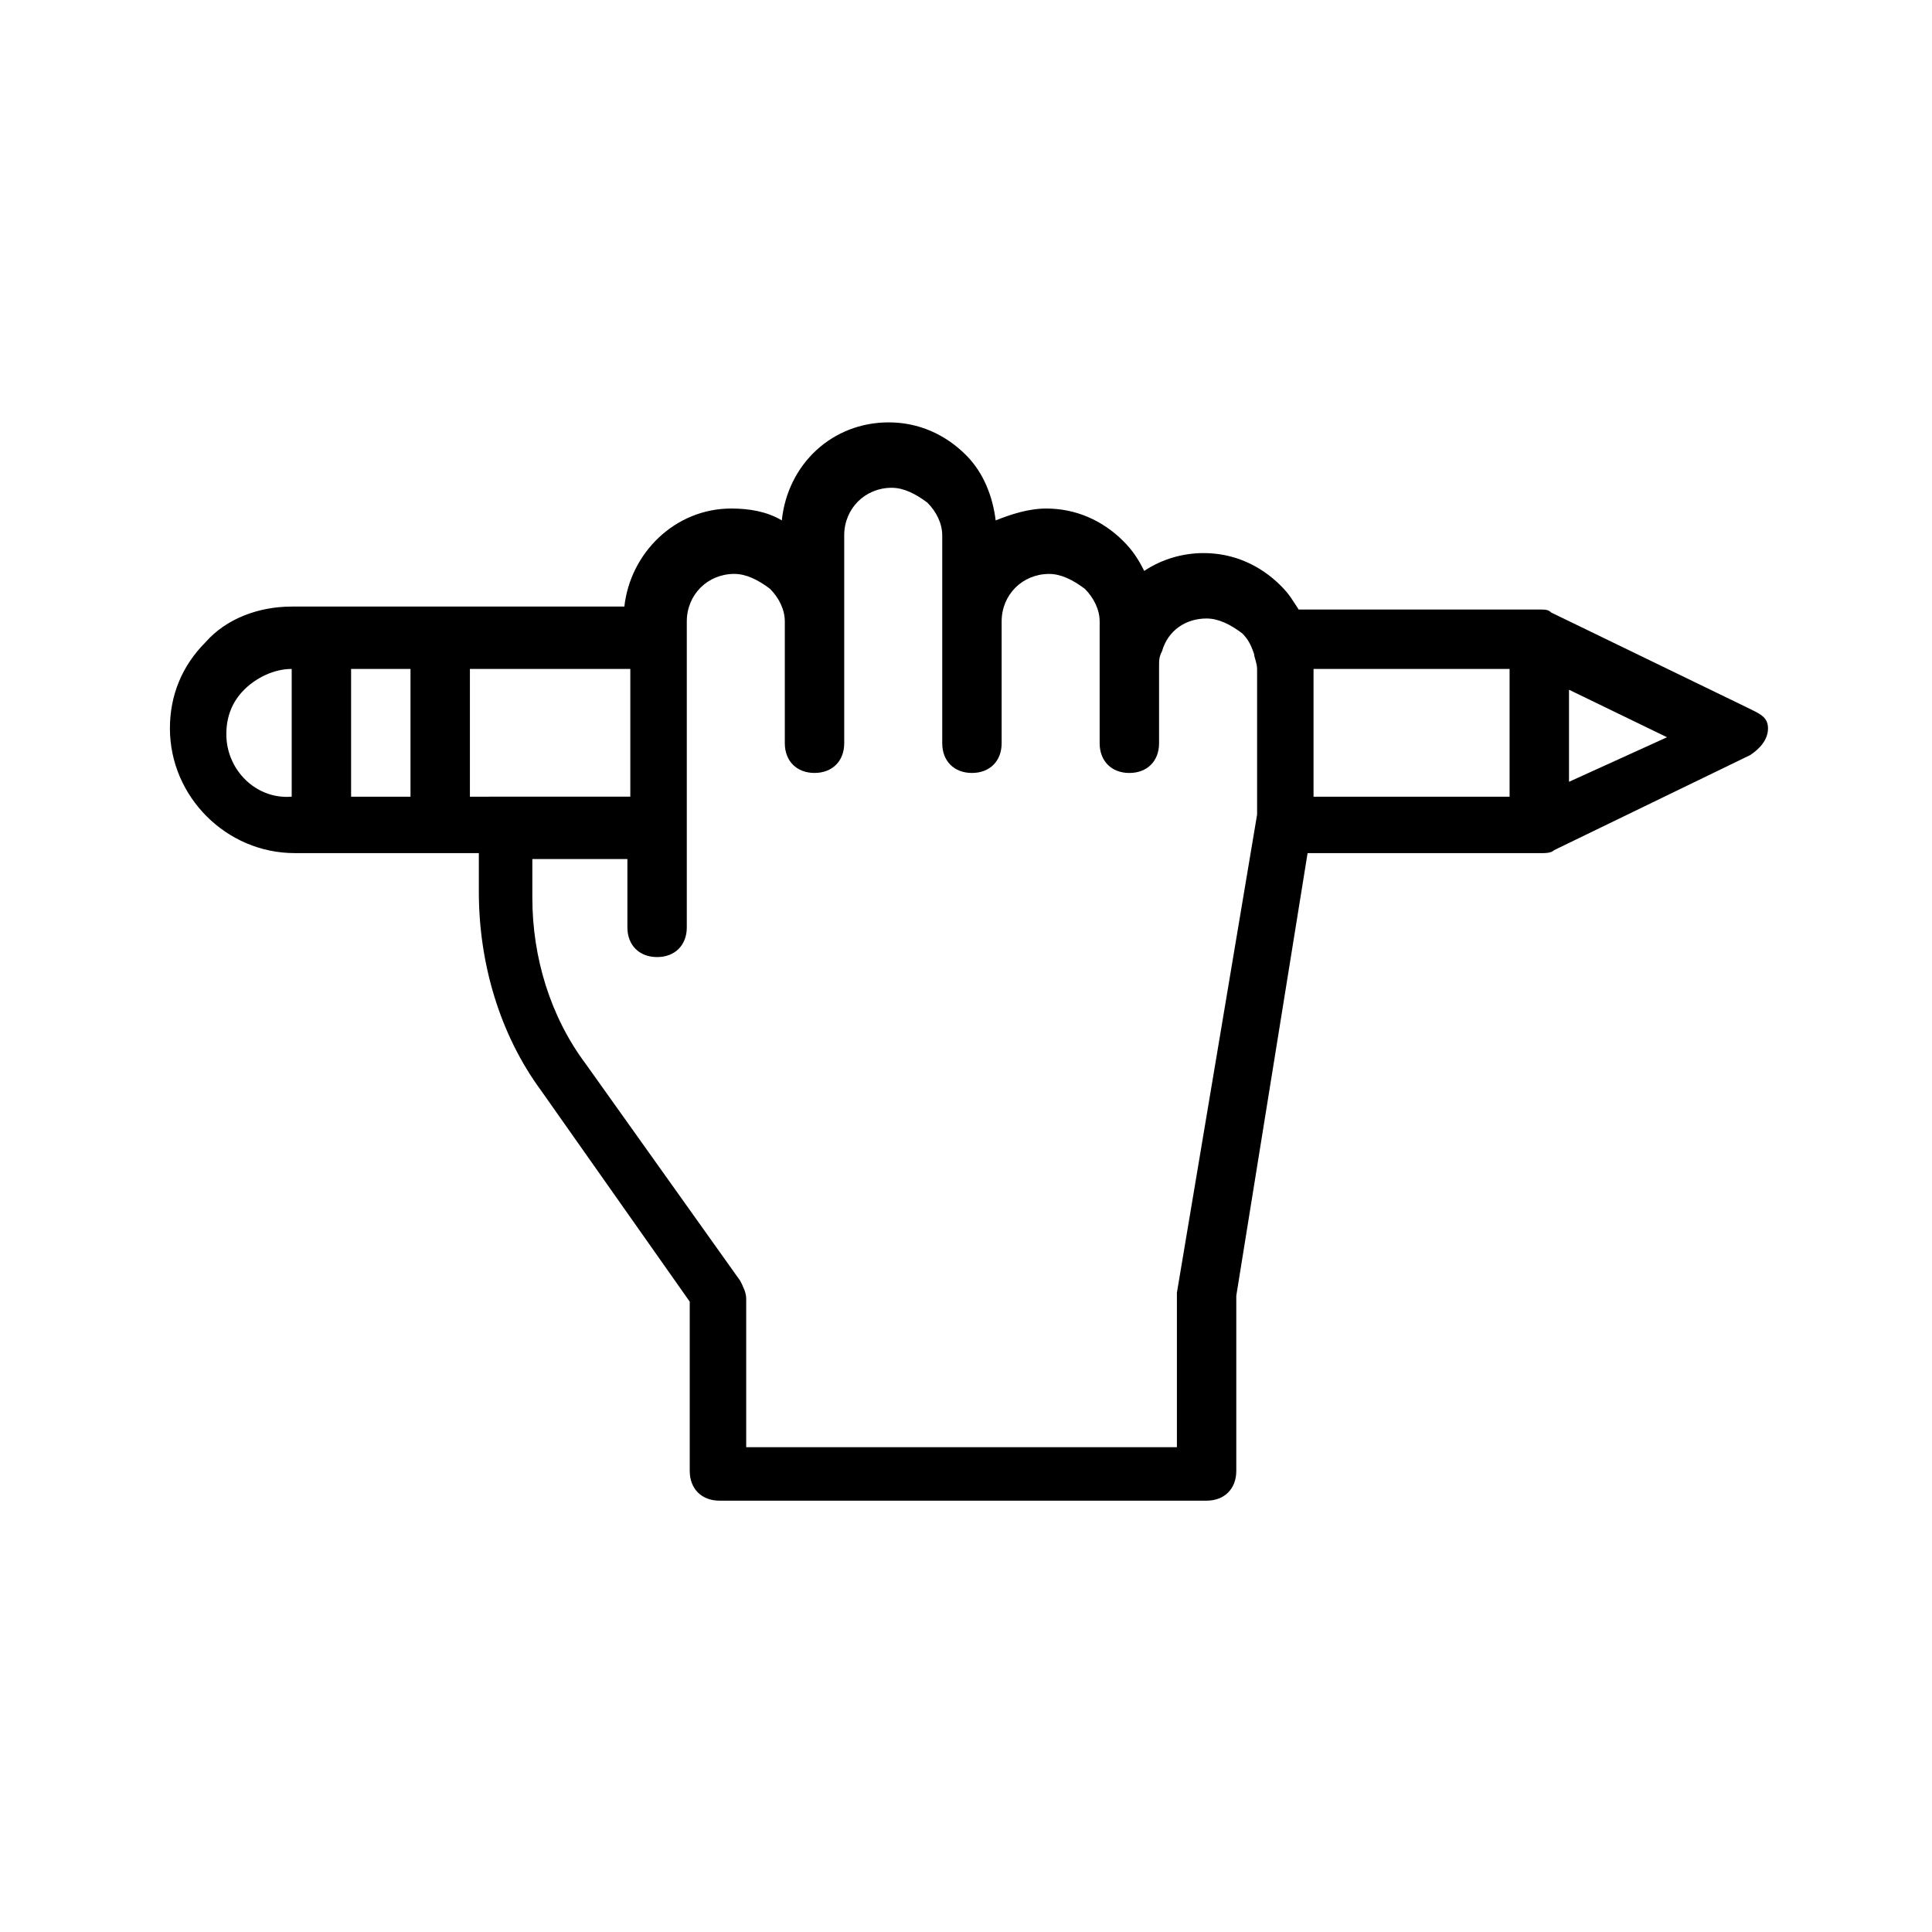
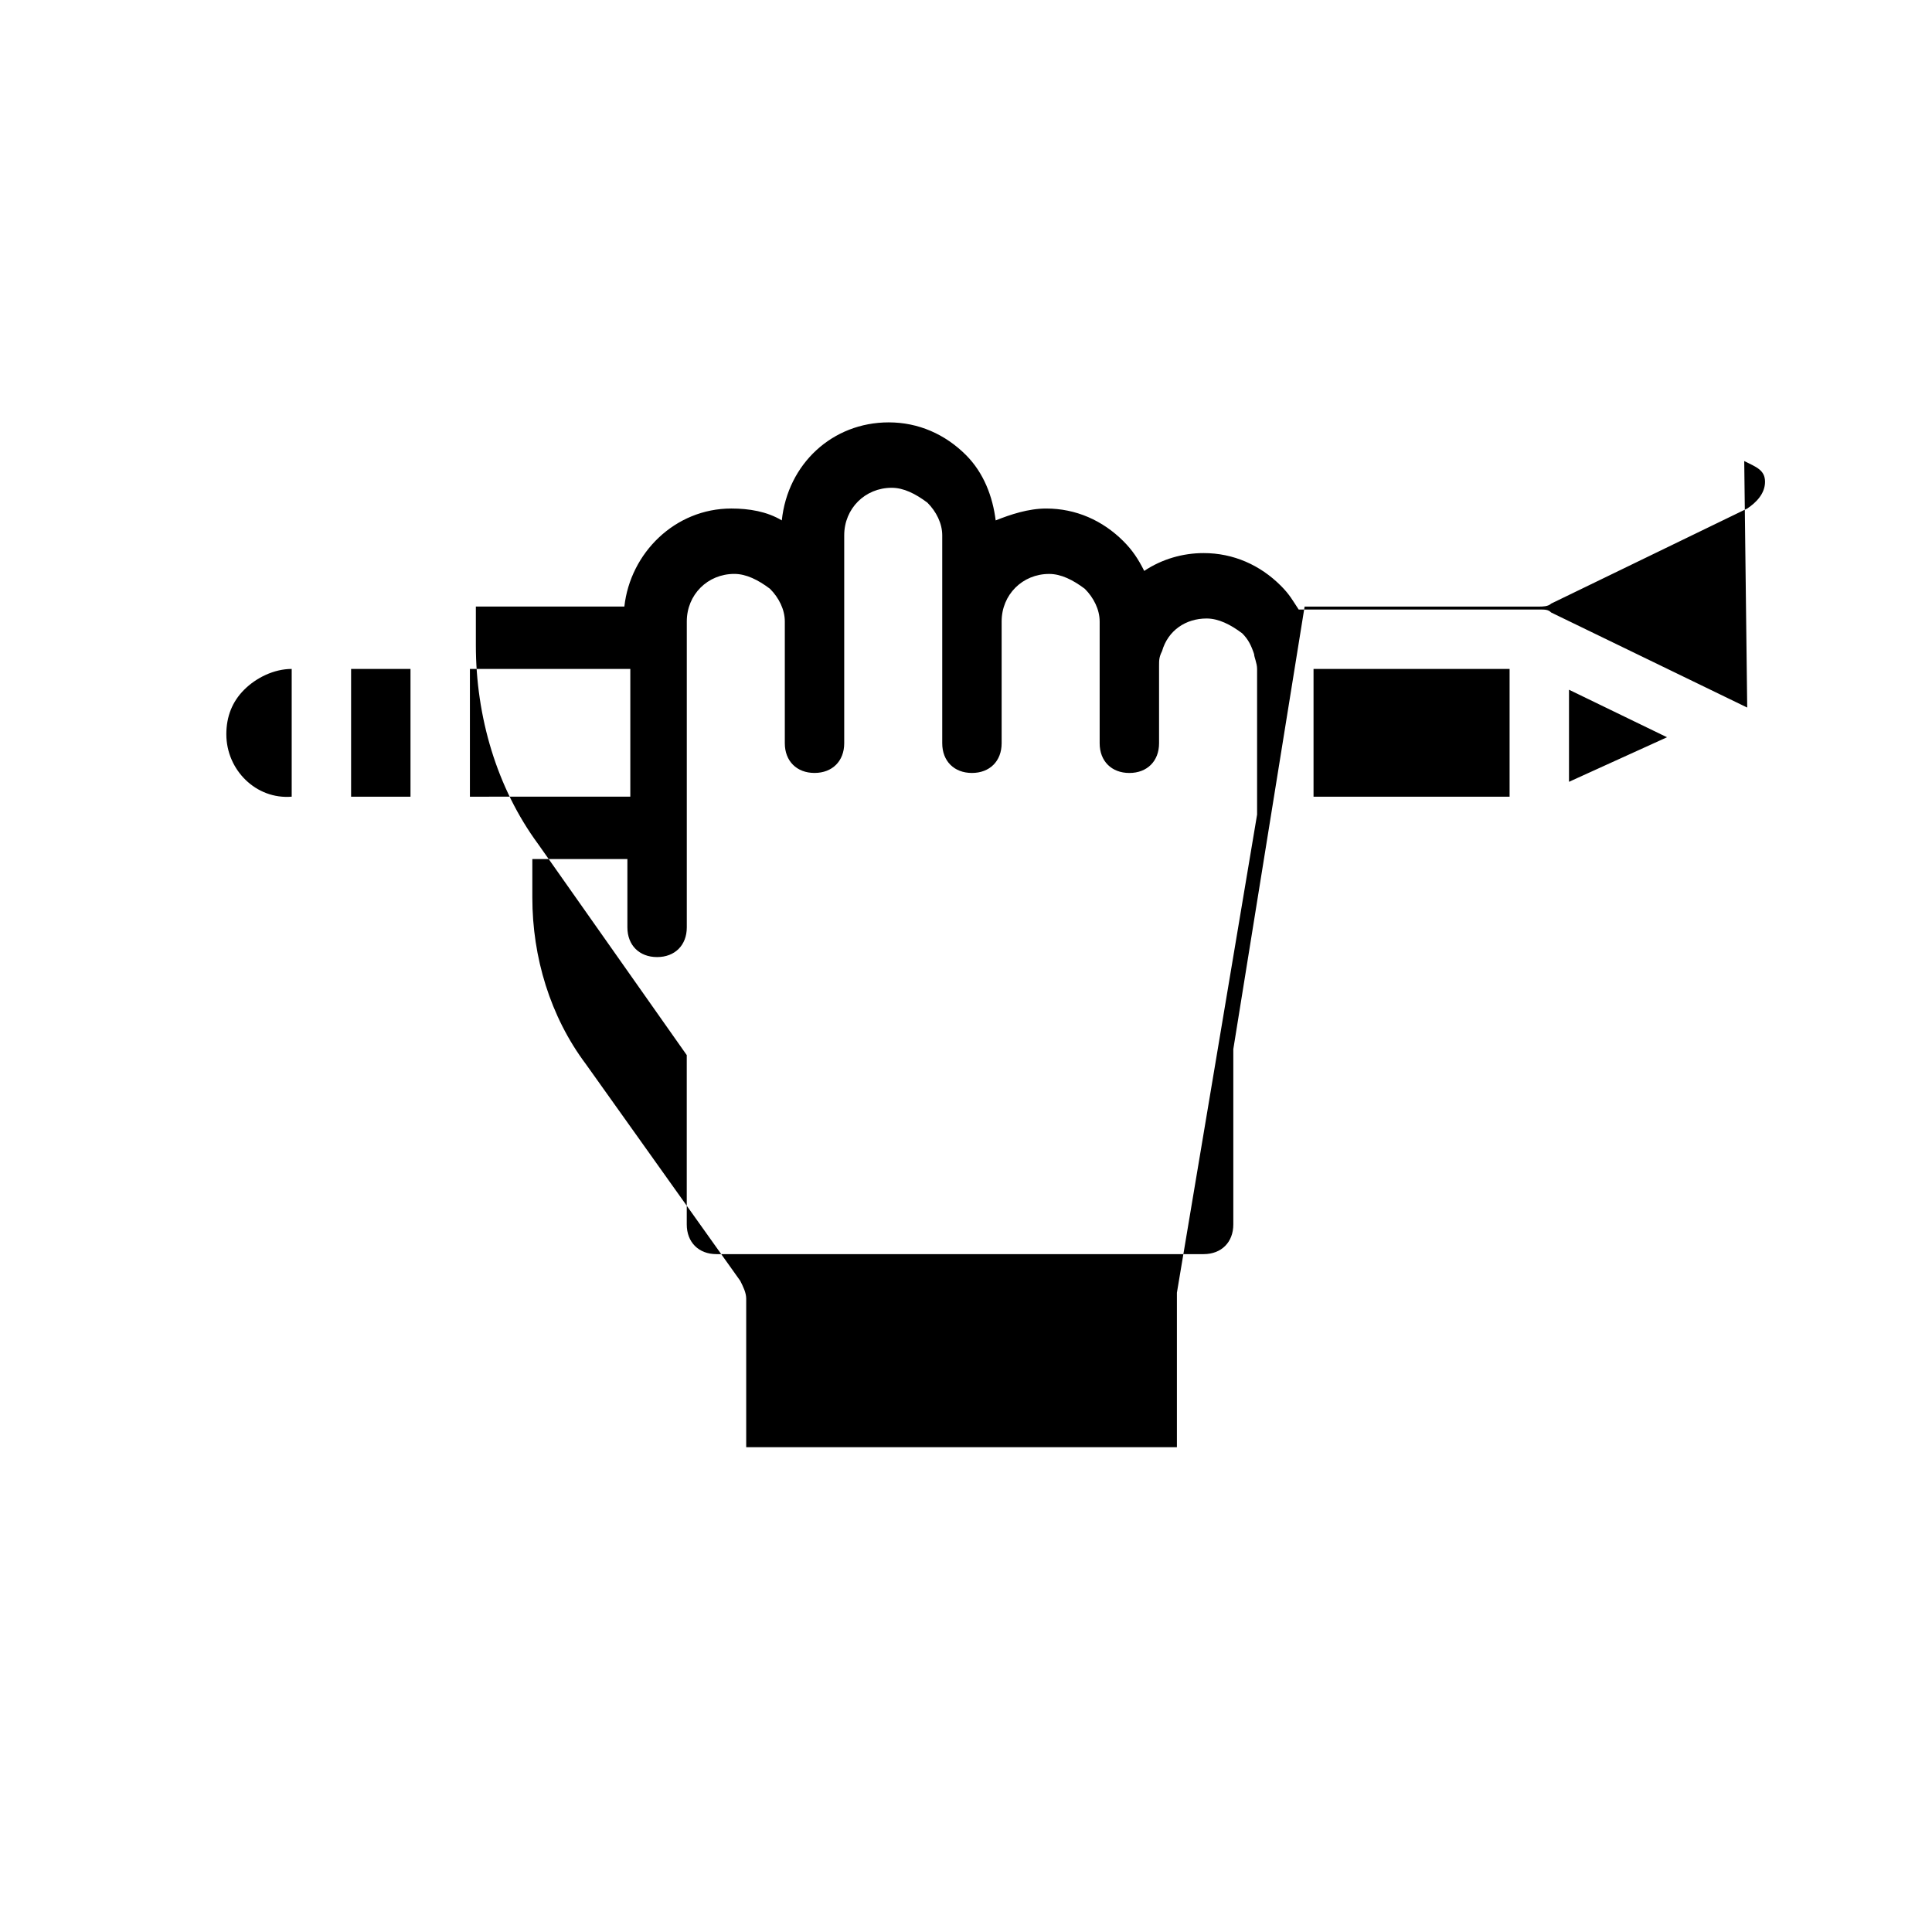
<svg xmlns="http://www.w3.org/2000/svg" fill="#000000" width="800px" height="800px" version="1.1" viewBox="144 144 512 512">
-   <path d="m607.03 331.51-51.957-25.191c-0.789-0.789-1.574-0.789-3.148-0.789h-63.762c-1.574-2.363-2.363-3.938-4.723-6.297-5.512-5.512-12.594-8.66-20.469-8.66-5.512 0-11.02 1.574-15.742 4.723-1.574-3.148-3.148-5.512-5.512-7.871-5.512-5.512-12.594-8.66-20.469-8.66-4.723 0-9.445 1.574-13.383 3.148-0.789-6.297-3.148-12.594-7.871-17.32-5.512-5.512-12.594-8.66-20.469-8.66-14.957 0-26.766 11.02-28.34 25.977-3.938-2.363-8.66-3.148-13.383-3.148-14.957 0-26.766 11.809-28.34 25.977l-88.16 0.008c-8.66 0-17.32 3.148-22.828 9.445-6.297 6.297-9.445 14.168-9.445 22.828 0 18.105 14.957 33.062 33.062 33.062h48.805v10.234c0 18.895 5.512 37.785 16.531 52.742l39.359 55.891v44.871c0 4.723 3.148 7.871 7.871 7.871h129.1c4.723 0 7.871-3.148 7.871-7.871v-46.445l18.895-117.29h62.188c0.789 0 2.363 0 3.148-0.789l51.957-25.191c2.363-1.574 4.723-3.938 4.723-7.086 0-3.141-2.363-3.93-5.512-5.504zm-114.93-10.234h51.957v33.852h-51.957zm-223.57 34.637v-34.637h42.508v33.848l-42.508 0.004zm-31.488-34.637h15.742v33.852h-15.742zm-33.062 17.32c0-4.723 1.574-8.66 4.723-11.809 3.148-3.148 7.875-5.512 12.598-5.512v33.852c-9.449 0.785-17.32-7.086-17.32-16.531zm251.91 147.99v1.574 39.359h-114.14v-39.359c0-1.574-0.789-3.148-1.574-4.723l-40.934-57.465c-9.445-12.594-14.168-28.34-14.168-44.082v-10.234h25.191v18.105c0 4.723 3.148 7.871 7.871 7.871 4.723 0 7.871-3.148 7.871-7.871v-81.078c0-7.086 5.512-12.594 12.594-12.594 3.148 0 6.297 1.574 9.445 3.938 2.363 2.363 3.938 5.512 3.938 8.66v32.277c0 4.723 3.148 7.871 7.871 7.871 4.723 0 7.871-3.148 7.871-7.871v-55.105c0-7.086 5.512-12.594 12.594-12.594 3.148 0 6.297 1.574 9.445 3.938 2.363 2.363 3.938 5.512 3.938 8.66v55.105c0 4.723 3.148 7.871 7.871 7.871 4.723 0 7.871-3.148 7.871-7.871v-32.277c0-7.086 5.512-12.594 12.594-12.594 3.148 0 6.297 1.574 9.445 3.938 2.363 2.363 3.938 5.512 3.938 8.66v32.277c0 4.723 3.148 7.871 7.871 7.871 4.723 0 7.871-3.148 7.871-7.871v-20.469c0-1.574 0-2.363 0.789-3.938 1.574-5.512 6.297-8.66 11.809-8.66 3.148 0 6.297 1.574 9.445 3.938 1.574 1.574 2.363 3.148 3.148 5.512 0 0.789 0.789 2.363 0.789 3.938v38.574zm103.91-135.4v-24.402l25.977 12.594z" />
+   <path d="m607.03 331.51-51.957-25.191c-0.789-0.789-1.574-0.789-3.148-0.789h-63.762c-1.574-2.363-2.363-3.938-4.723-6.297-5.512-5.512-12.594-8.66-20.469-8.66-5.512 0-11.02 1.574-15.742 4.723-1.574-3.148-3.148-5.512-5.512-7.871-5.512-5.512-12.594-8.66-20.469-8.66-4.723 0-9.445 1.574-13.383 3.148-0.789-6.297-3.148-12.594-7.871-17.32-5.512-5.512-12.594-8.66-20.469-8.66-14.957 0-26.766 11.02-28.34 25.977-3.938-2.363-8.66-3.148-13.383-3.148-14.957 0-26.766 11.809-28.34 25.977l-88.16 0.008h48.805v10.234c0 18.895 5.512 37.785 16.531 52.742l39.359 55.891v44.871c0 4.723 3.148 7.871 7.871 7.871h129.1c4.723 0 7.871-3.148 7.871-7.871v-46.445l18.895-117.29h62.188c0.789 0 2.363 0 3.148-0.789l51.957-25.191c2.363-1.574 4.723-3.938 4.723-7.086 0-3.141-2.363-3.93-5.512-5.504zm-114.93-10.234h51.957v33.852h-51.957zm-223.57 34.637v-34.637h42.508v33.848l-42.508 0.004zm-31.488-34.637h15.742v33.852h-15.742zm-33.062 17.32c0-4.723 1.574-8.66 4.723-11.809 3.148-3.148 7.875-5.512 12.598-5.512v33.852c-9.449 0.785-17.32-7.086-17.32-16.531zm251.91 147.99v1.574 39.359h-114.14v-39.359c0-1.574-0.789-3.148-1.574-4.723l-40.934-57.465c-9.445-12.594-14.168-28.34-14.168-44.082v-10.234h25.191v18.105c0 4.723 3.148 7.871 7.871 7.871 4.723 0 7.871-3.148 7.871-7.871v-81.078c0-7.086 5.512-12.594 12.594-12.594 3.148 0 6.297 1.574 9.445 3.938 2.363 2.363 3.938 5.512 3.938 8.66v32.277c0 4.723 3.148 7.871 7.871 7.871 4.723 0 7.871-3.148 7.871-7.871v-55.105c0-7.086 5.512-12.594 12.594-12.594 3.148 0 6.297 1.574 9.445 3.938 2.363 2.363 3.938 5.512 3.938 8.66v55.105c0 4.723 3.148 7.871 7.871 7.871 4.723 0 7.871-3.148 7.871-7.871v-32.277c0-7.086 5.512-12.594 12.594-12.594 3.148 0 6.297 1.574 9.445 3.938 2.363 2.363 3.938 5.512 3.938 8.66v32.277c0 4.723 3.148 7.871 7.871 7.871 4.723 0 7.871-3.148 7.871-7.871v-20.469c0-1.574 0-2.363 0.789-3.938 1.574-5.512 6.297-8.66 11.809-8.66 3.148 0 6.297 1.574 9.445 3.938 1.574 1.574 2.363 3.148 3.148 5.512 0 0.789 0.789 2.363 0.789 3.938v38.574zm103.91-135.4v-24.402l25.977 12.594z" />
</svg>